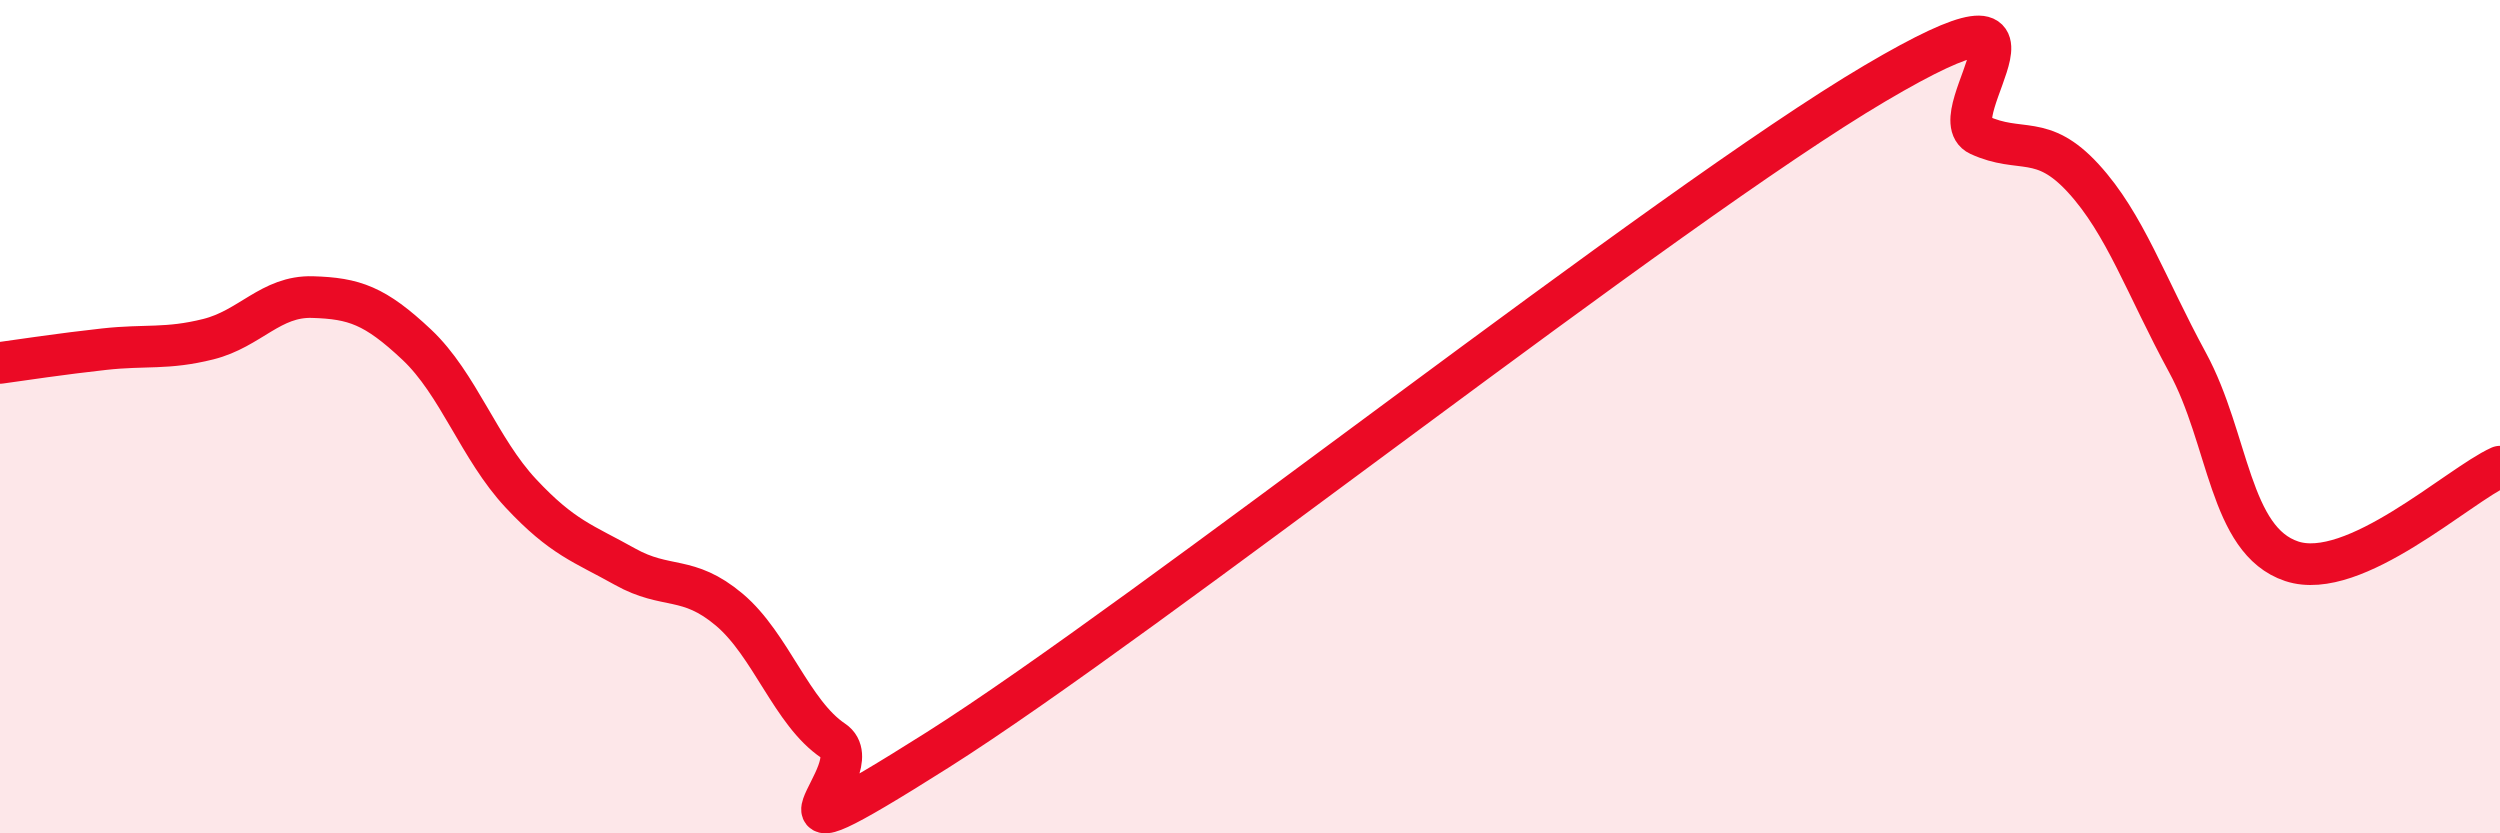
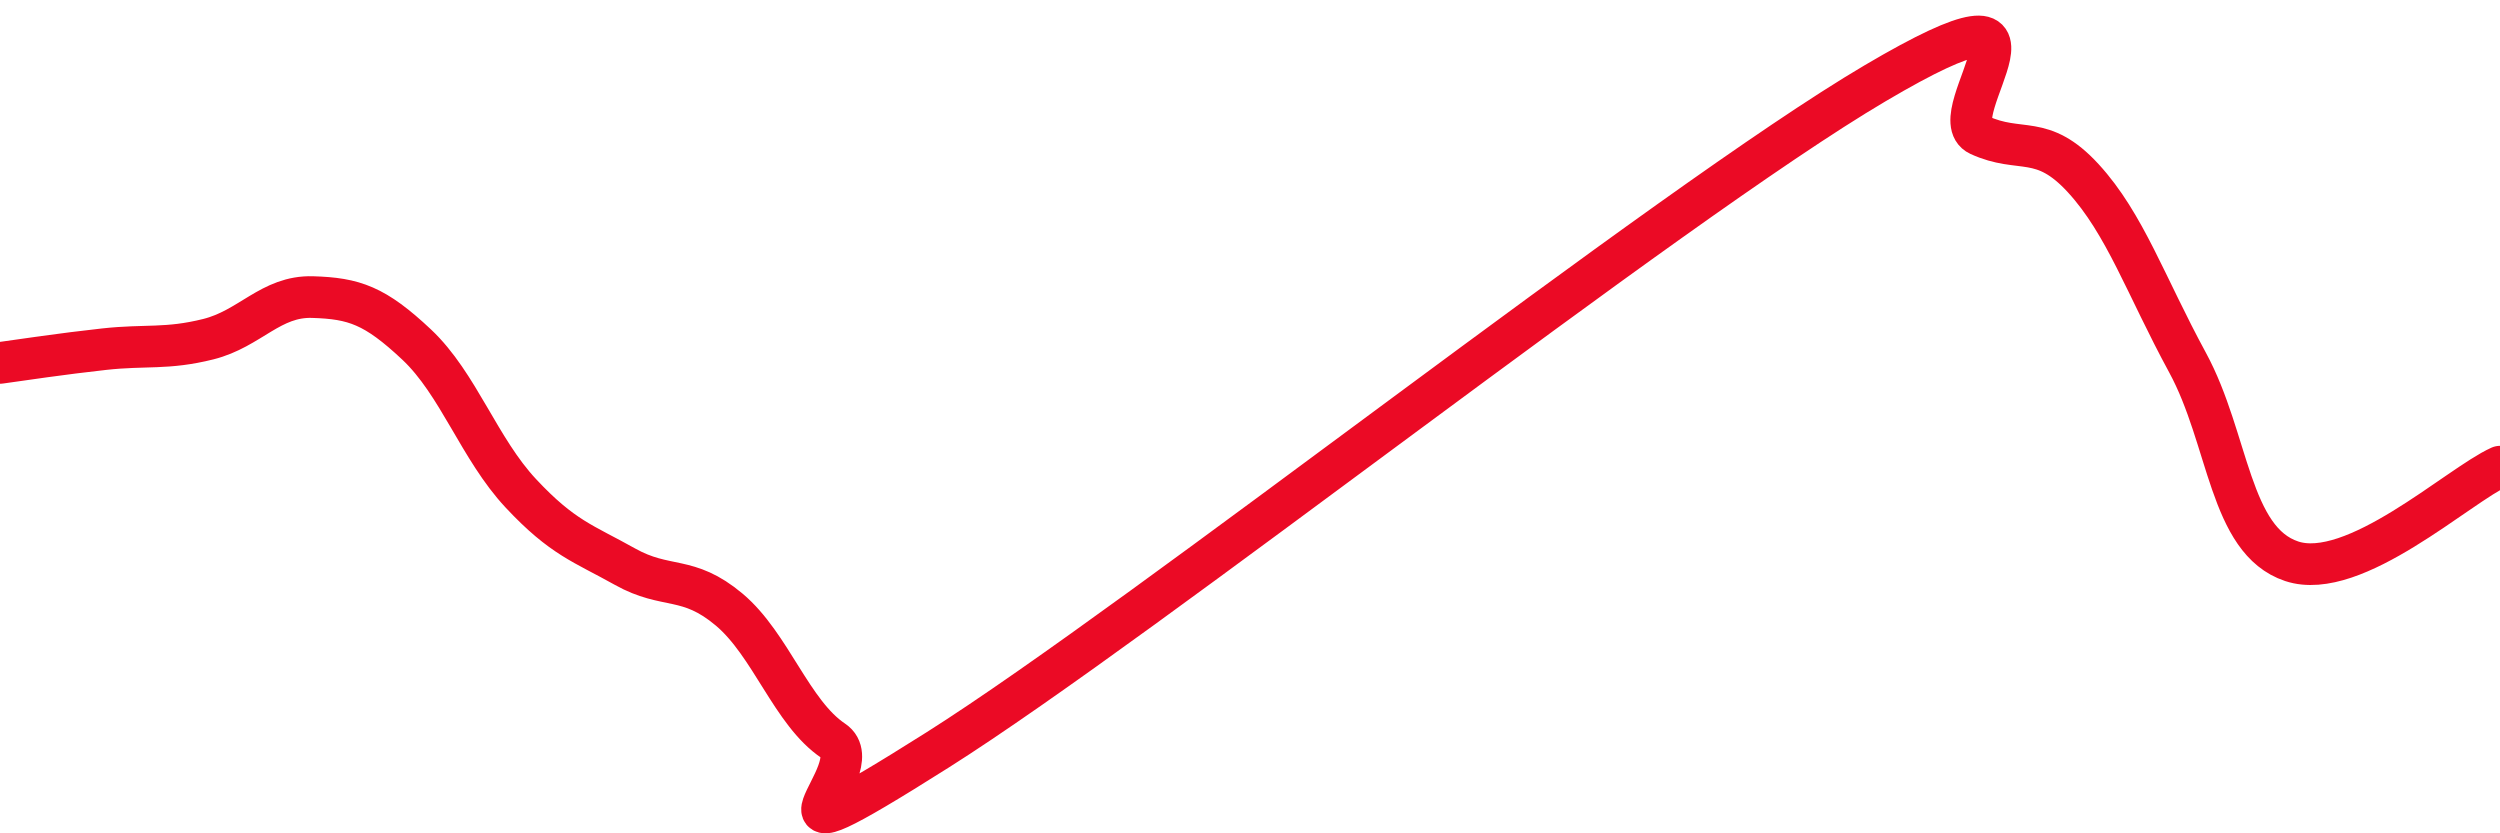
<svg xmlns="http://www.w3.org/2000/svg" width="60" height="20" viewBox="0 0 60 20">
-   <path d="M 0,8.71 C 0.5,8.64 1.5,8.49 2.5,8.38 C 3.5,8.27 4,8.39 5,8.14 C 6,7.89 6.5,7.1 7.5,7.13 C 8.5,7.16 9,7.33 10,8.27 C 11,9.21 11.5,10.77 12.5,11.84 C 13.5,12.91 14,13.04 15,13.6 C 16,14.16 16.5,13.79 17.5,14.63 C 18.5,15.47 19,17.11 20,17.78 C 21,18.45 17.5,21.16 22.5,18 C 27.5,14.84 40,4.95 45,2 C 50,-0.95 46.5,2.78 47.5,3.24 C 48.5,3.7 49,3.19 50,4.28 C 51,5.37 51.5,6.86 52.5,8.7 C 53.5,10.54 53.5,12.97 55,13.47 C 56.5,13.97 59,11.65 60,11.2L60 20L0 20Z" fill="#EB0A25" opacity="0.1" stroke-linecap="round" stroke-linejoin="round" />
  <path d="M 0,8.71 C 0.5,8.64 1.5,8.49 2.5,8.38 C 3.5,8.27 4,8.39 5,8.14 C 6,7.89 6.5,7.1 7.5,7.13 C 8.5,7.16 9,7.33 10,8.27 C 11,9.21 11.5,10.77 12.5,11.84 C 13.5,12.91 14,13.04 15,13.6 C 16,14.16 16.5,13.79 17.5,14.63 C 18.5,15.47 19,17.11 20,17.78 C 21,18.45 17.5,21.16 22.5,18 C 27.5,14.84 40,4.95 45,2 C 50,-0.95 46.5,2.78 47.5,3.24 C 48.5,3.7 49,3.19 50,4.28 C 51,5.37 51.5,6.86 52.5,8.7 C 53.5,10.54 53.5,12.97 55,13.47 C 56.5,13.97 59,11.65 60,11.2" stroke="#EB0A25" stroke-width="1" fill="none" stroke-linecap="round" stroke-linejoin="round" />
</svg>